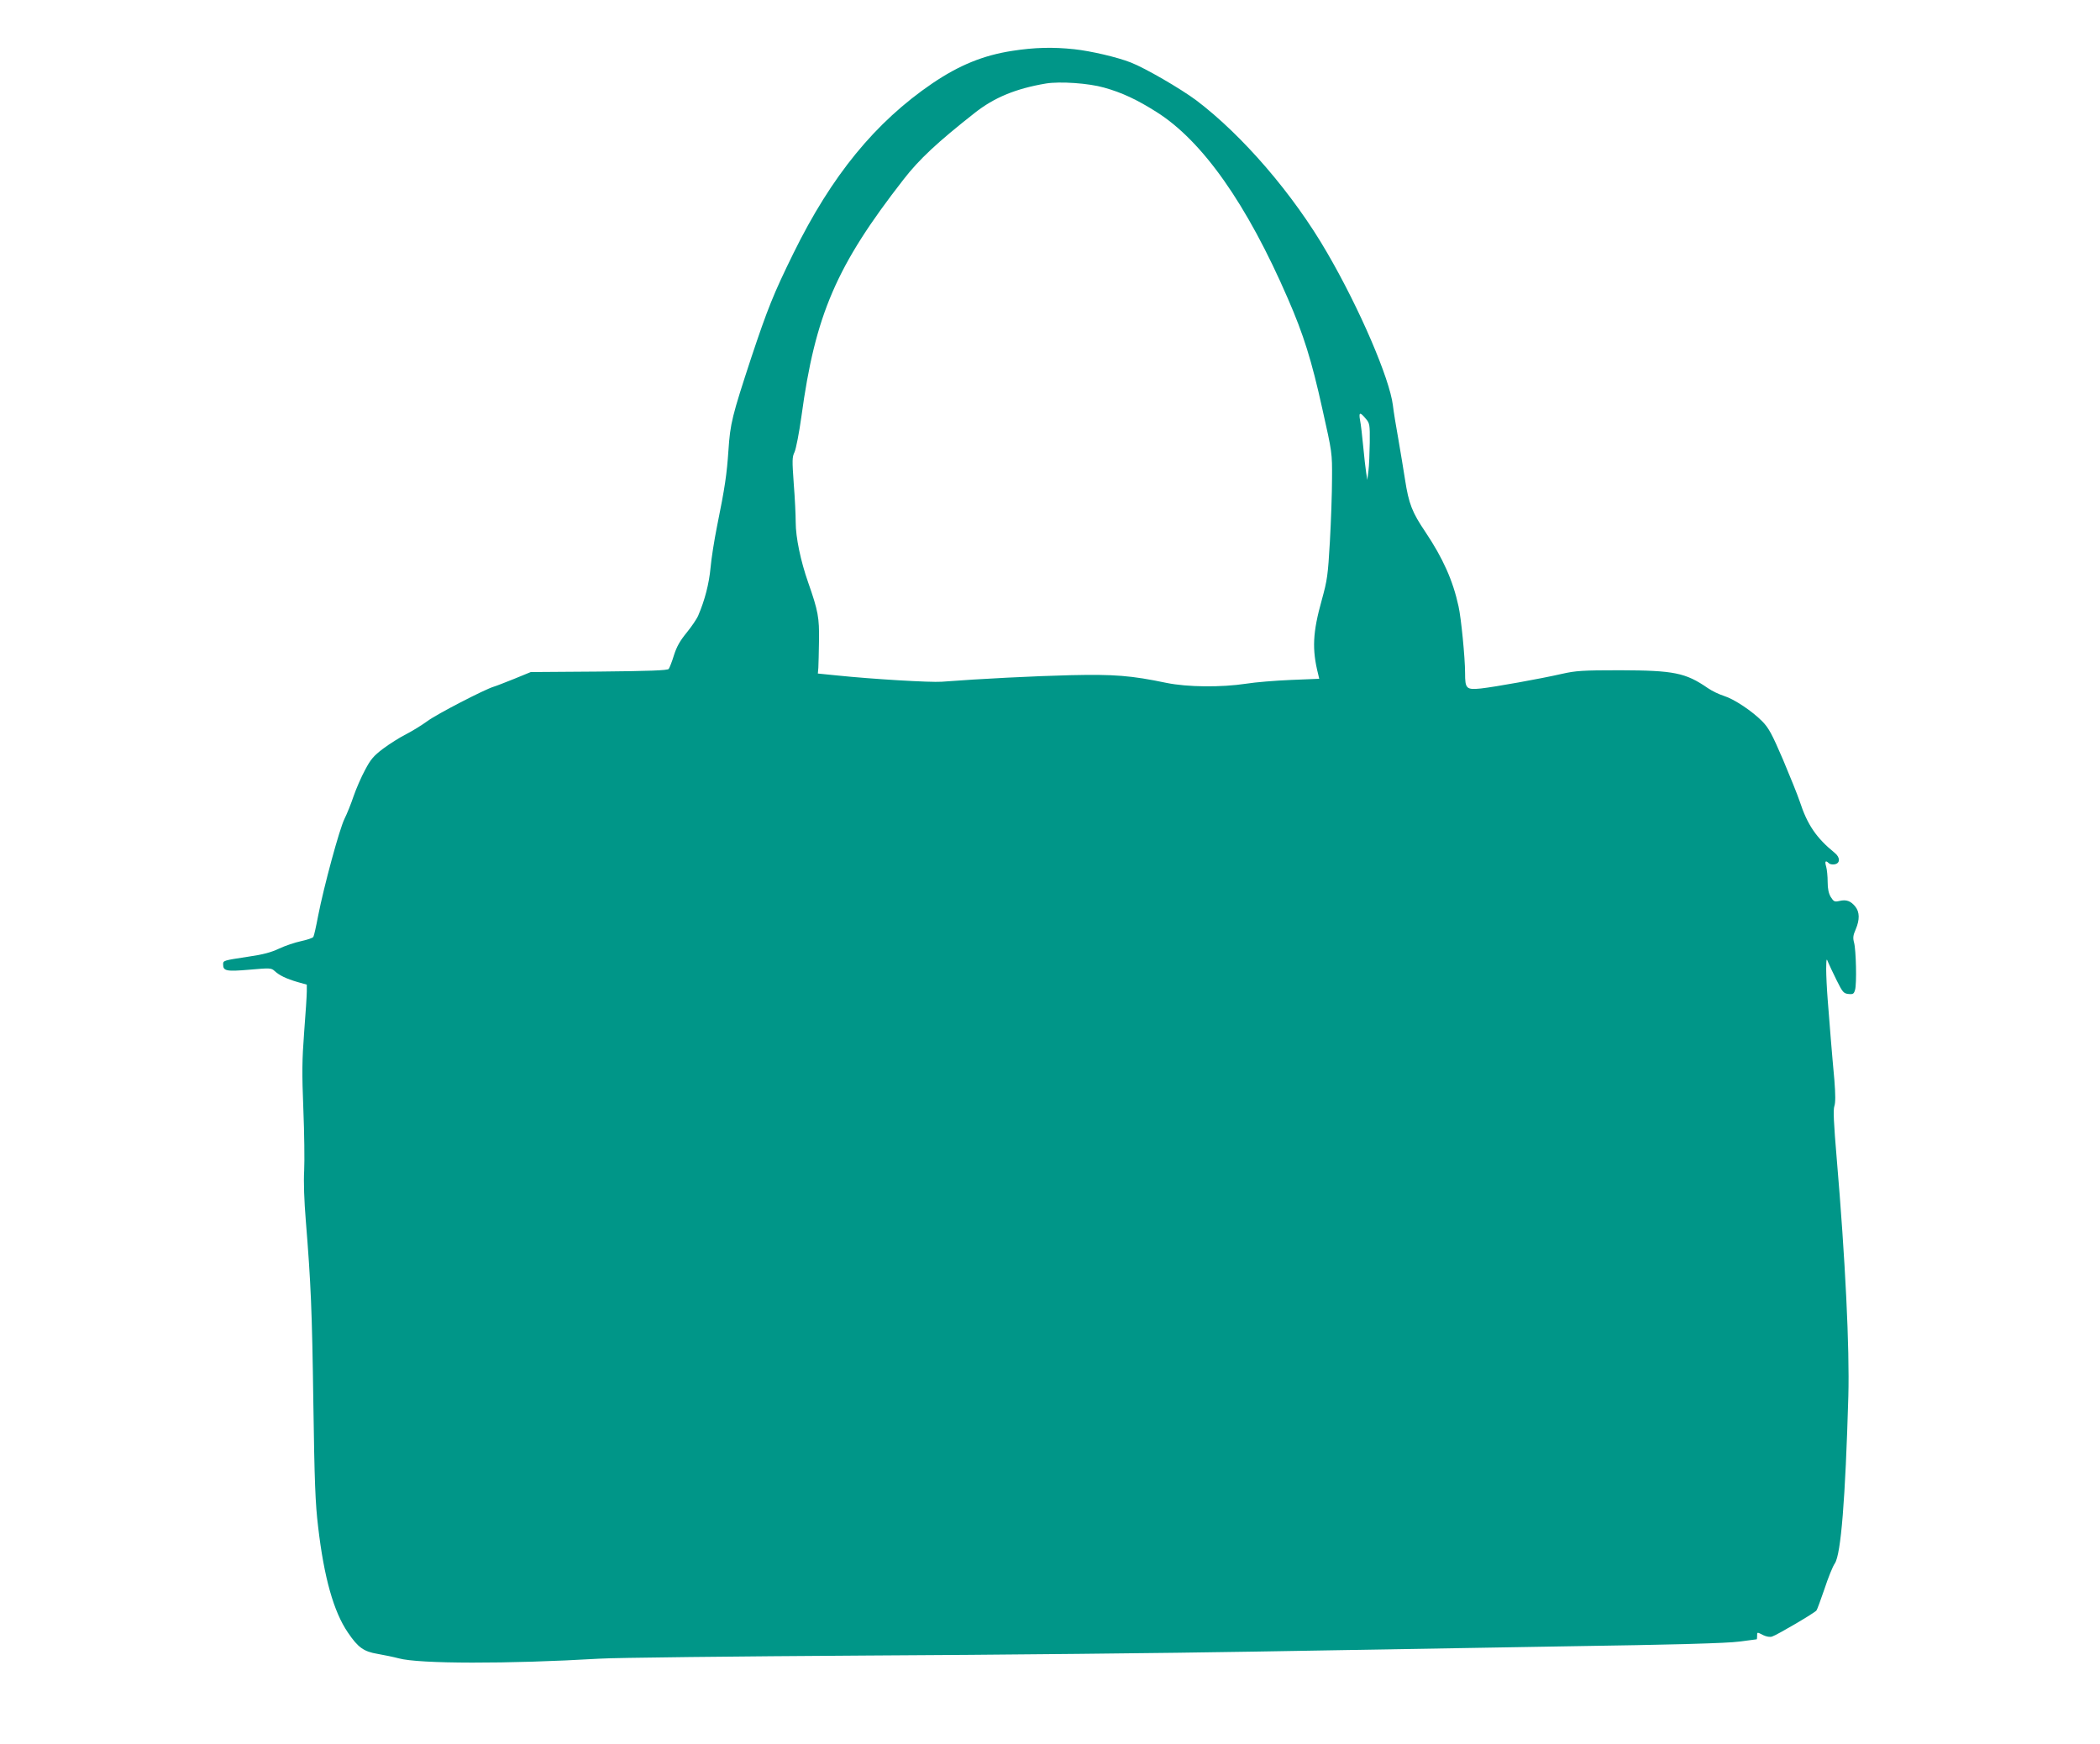
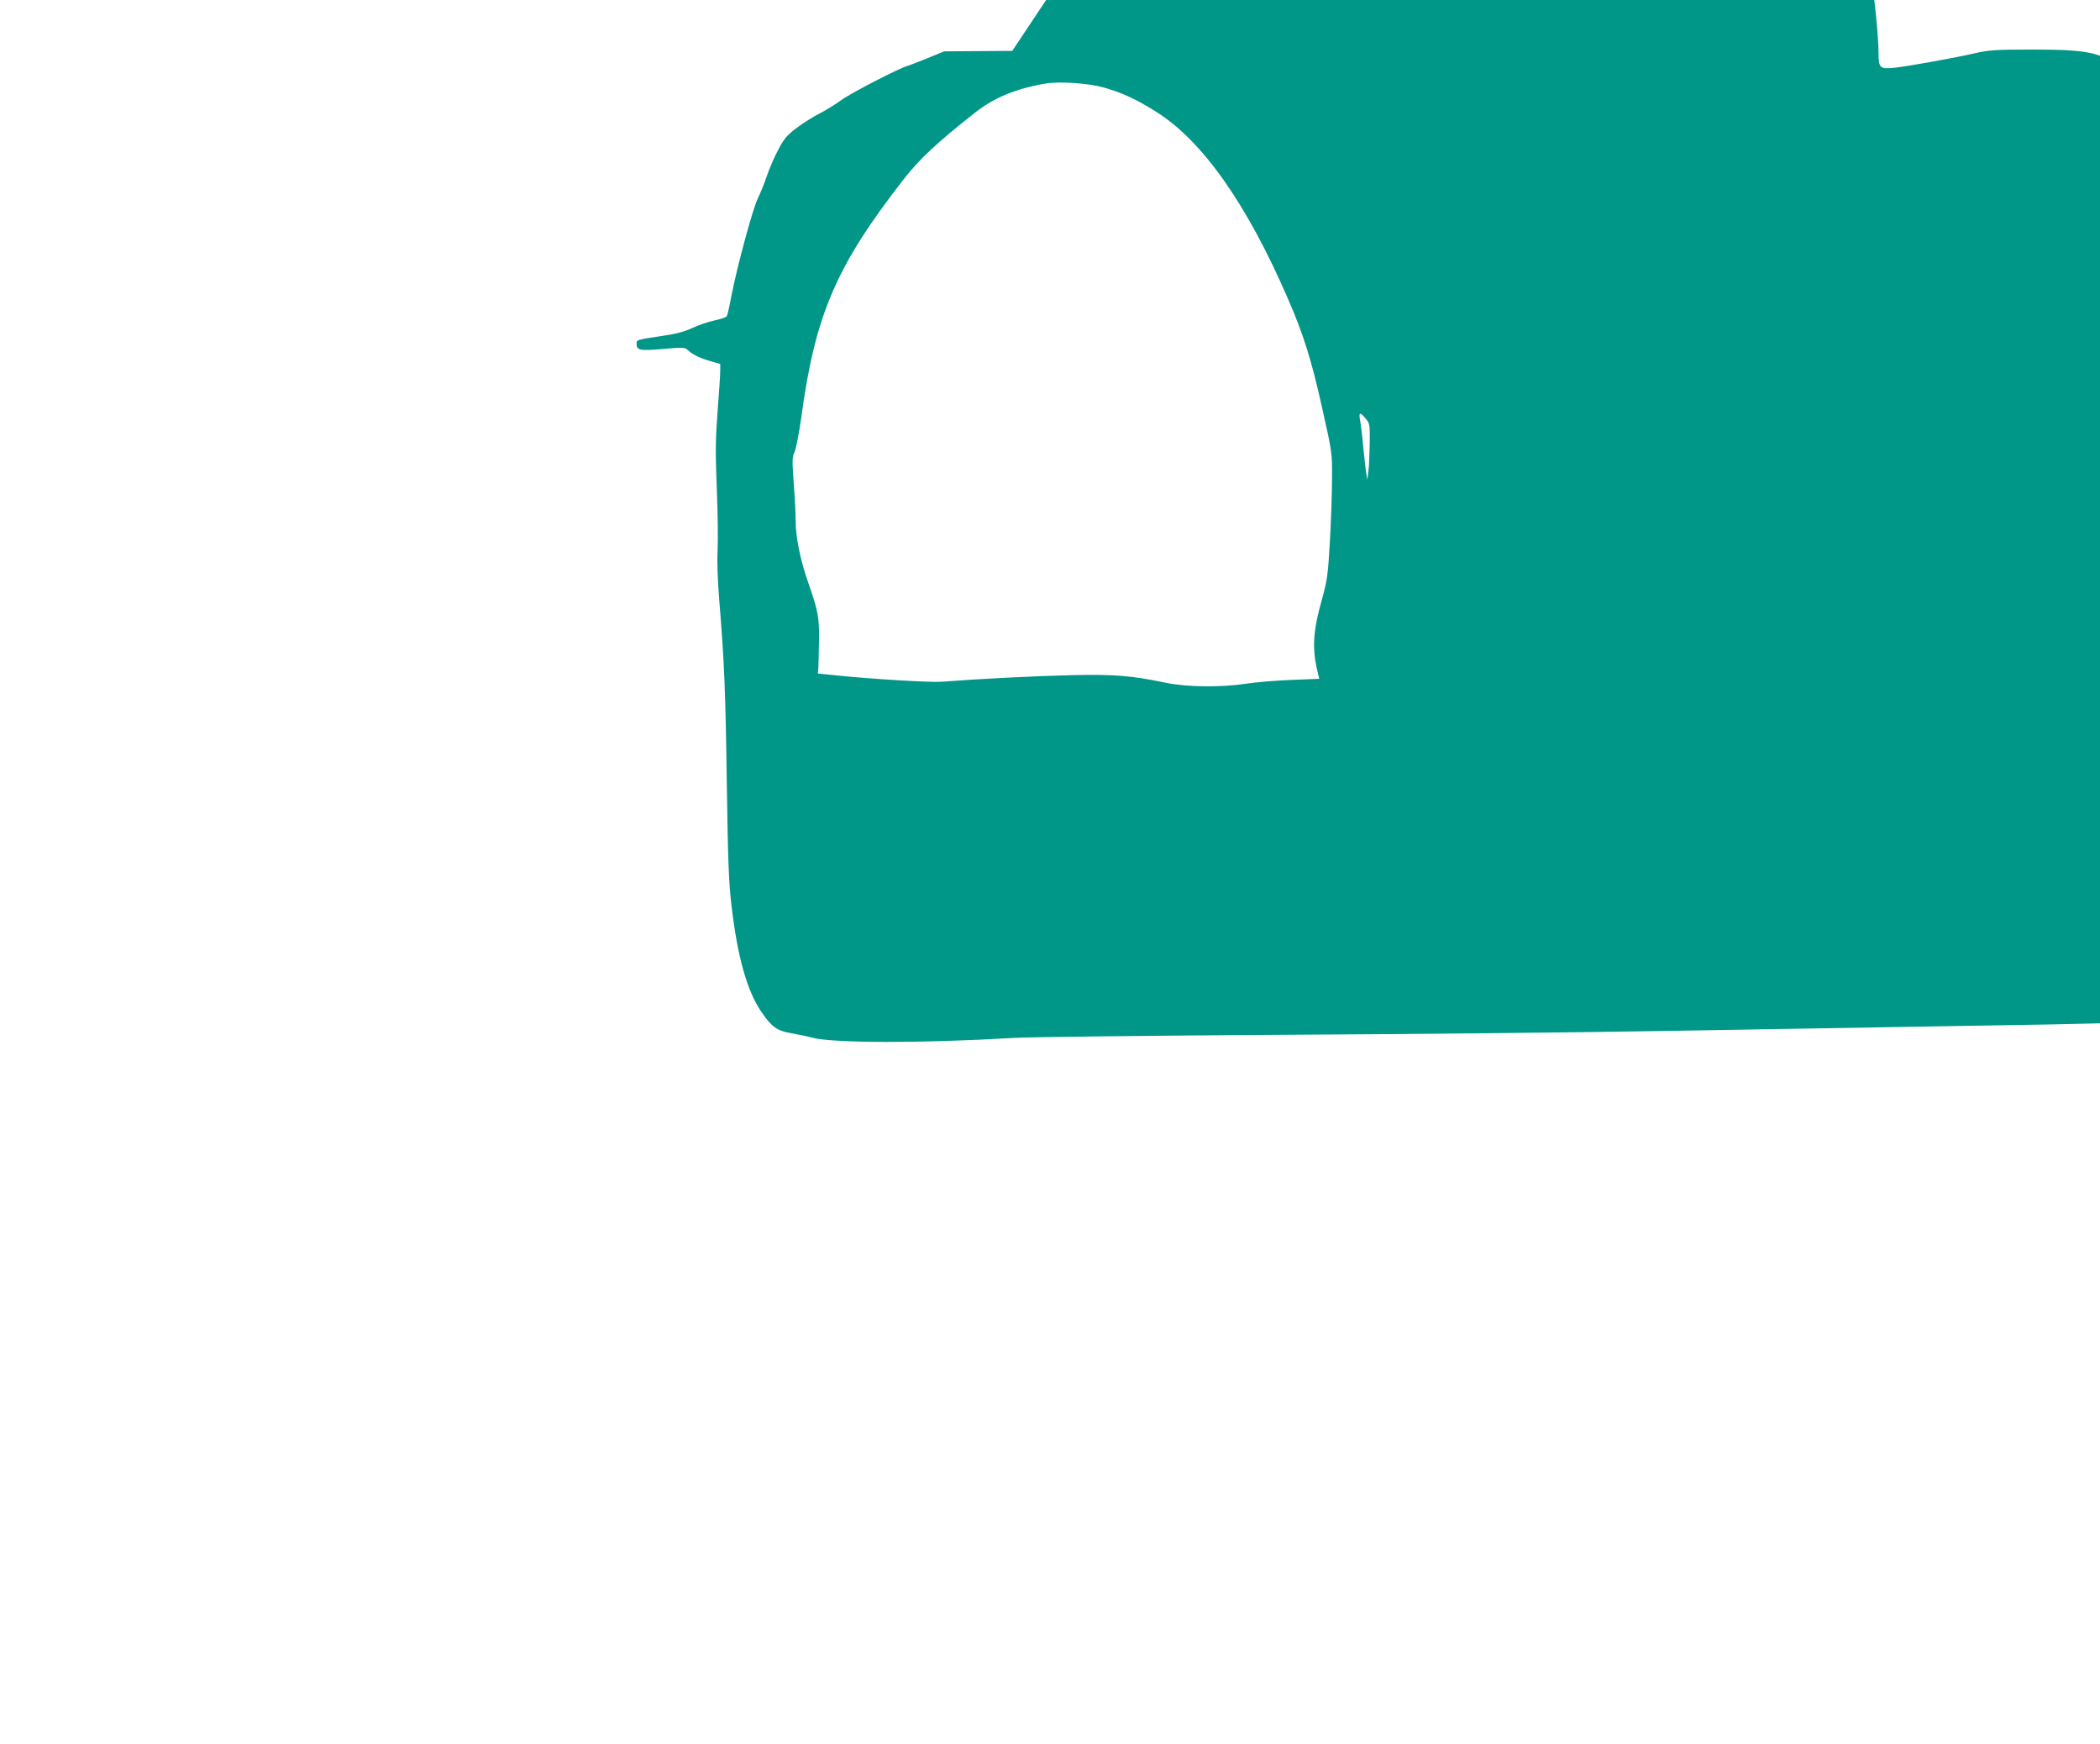
<svg xmlns="http://www.w3.org/2000/svg" version="1.0" width="1280pt" height="1063pt" viewBox="0 0 1280 1063" preserveAspectRatio="xMidYMid meet">
  <g transform="translate(0,1063) scale(0.1,-0.1)" fill="#009688" stroke="none">
-     <path d="M6170 10320 c-176 -27 -323 -87 -487 -198 -348 -237 -614 -562 -847 -1036 -121 -246 -158 -339 -257 -636 -117 -356 -128 -400 -139 -565 -10 -146 -21 -224 -70 -465 -16 -80 -34 -192 -39 -250 -9 -97 -35 -198 -75 -291 -8 -20 -40 -67 -70 -104 -41 -50 -61 -85 -78 -138 -12 -40 -27 -77 -32 -84 -8 -9 -117 -13 -426 -16 l-415 -3 -100 -41 c-55 -22 -111 -44 -125 -48 -55 -16 -349 -168 -405 -210 -33 -24 -91 -60 -130 -80 -38 -19 -101 -59 -140 -88 -58 -44 -76 -65 -110 -130 -23 -42 -54 -114 -70 -160 -15 -45 -40 -107 -55 -137 -31 -62 -126 -413 -161 -592 -12 -64 -25 -122 -29 -128 -4 -7 -38 -18 -75 -26 -37 -8 -97 -28 -133 -45 -48 -23 -99 -37 -191 -50 -151 -23 -151 -23 -151 -47 0 -40 20 -44 160 -32 126 11 133 11 154 -8 29 -27 71 -47 139 -67 l57 -16 0 -41 c0 -23 -7 -134 -16 -247 -13 -174 -14 -247 -5 -471 6 -146 8 -314 5 -375 -4 -68 0 -184 10 -305 31 -384 38 -543 46 -1115 7 -480 12 -609 29 -750 36 -310 95 -518 181 -644 62 -92 97 -117 182 -131 40 -7 98 -19 128 -27 123 -34 663 -35 1225 -2 94 6 823 14 1620 19 798 4 1866 15 2375 24 509 9 1357 23 1885 32 676 10 991 19 1065 29 58 7 106 14 108 14 1 1 2 10 2 21 0 24 -1 24 38 4 19 -9 41 -13 54 -8 29 9 261 145 270 159 4 5 26 65 49 132 22 67 50 137 63 155 37 56 64 391 82 1018 8 293 -18 830 -71 1452 -18 213 -22 294 -14 317 7 21 7 68 0 158 -7 70 -16 184 -22 253 -5 69 -14 177 -19 240 -5 63 -9 147 -9 185 1 64 2 67 12 40 7 -16 30 -66 52 -110 36 -73 43 -80 72 -83 28 -3 33 1 40 25 11 38 6 244 -6 288 -8 29 -6 45 10 81 25 59 24 105 -2 138 -28 35 -55 45 -97 35 -30 -7 -35 -4 -53 24 -13 22 -19 50 -19 92 0 33 -4 75 -9 93 -10 33 -4 41 16 21 6 -6 21 -9 34 -7 36 5 37 42 2 70 -112 91 -167 172 -213 313 -13 39 -59 153 -102 255 -67 156 -87 193 -126 233 -62 63 -171 136 -235 156 -29 9 -72 30 -97 47 -136 94 -207 108 -535 109 -232 0 -270 -3 -355 -22 -131 -30 -411 -80 -493 -89 -90 -9 -97 -2 -97 95 0 90 -24 336 -40 406 -34 157 -95 293 -202 453 -81 120 -101 171 -124 319 -9 60 -28 171 -41 248 -14 77 -29 169 -33 205 -20 163 -203 590 -401 930 -205 355 -516 716 -798 929 -97 72 -311 196 -398 230 -84 33 -244 70 -345 81 -130 14 -244 11 -378 -10z m560 -224 c108 -30 200 -73 320 -149 280 -177 550 -560 800 -1137 95 -218 145 -377 210 -672 60 -267 60 -268 59 -425 0 -87 -6 -259 -13 -383 -12 -208 -16 -235 -49 -355 -56 -200 -61 -302 -22 -456 l6 -26 -173 -7 c-95 -4 -218 -14 -273 -23 -153 -23 -357 -21 -485 5 -216 45 -317 53 -585 47 -214 -5 -553 -22 -786 -40 -67 -5 -422 16 -634 38 l-120 12 3 35 c1 19 3 94 4 165 2 141 -5 181 -66 355 -46 131 -76 275 -76 367 0 43 -5 149 -12 236 -10 142 -10 161 5 192 9 20 28 117 42 218 84 619 213 918 622 1443 96 124 207 227 433 405 120 95 252 149 435 180 86 14 261 2 355 -25z m1594 -2017 c25 -29 26 -36 25 -147 -1 -64 -4 -142 -8 -172 l-7 -55 -7 45 c-4 25 -12 97 -18 160 -6 63 -14 134 -19 158 -9 50 -1 53 34 11z" />
+     <path d="M6170 10320 l-415 -3 -100 -41 c-55 -22 -111 -44 -125 -48 -55 -16 -349 -168 -405 -210 -33 -24 -91 -60 -130 -80 -38 -19 -101 -59 -140 -88 -58 -44 -76 -65 -110 -130 -23 -42 -54 -114 -70 -160 -15 -45 -40 -107 -55 -137 -31 -62 -126 -413 -161 -592 -12 -64 -25 -122 -29 -128 -4 -7 -38 -18 -75 -26 -37 -8 -97 -28 -133 -45 -48 -23 -99 -37 -191 -50 -151 -23 -151 -23 -151 -47 0 -40 20 -44 160 -32 126 11 133 11 154 -8 29 -27 71 -47 139 -67 l57 -16 0 -41 c0 -23 -7 -134 -16 -247 -13 -174 -14 -247 -5 -471 6 -146 8 -314 5 -375 -4 -68 0 -184 10 -305 31 -384 38 -543 46 -1115 7 -480 12 -609 29 -750 36 -310 95 -518 181 -644 62 -92 97 -117 182 -131 40 -7 98 -19 128 -27 123 -34 663 -35 1225 -2 94 6 823 14 1620 19 798 4 1866 15 2375 24 509 9 1357 23 1885 32 676 10 991 19 1065 29 58 7 106 14 108 14 1 1 2 10 2 21 0 24 -1 24 38 4 19 -9 41 -13 54 -8 29 9 261 145 270 159 4 5 26 65 49 132 22 67 50 137 63 155 37 56 64 391 82 1018 8 293 -18 830 -71 1452 -18 213 -22 294 -14 317 7 21 7 68 0 158 -7 70 -16 184 -22 253 -5 69 -14 177 -19 240 -5 63 -9 147 -9 185 1 64 2 67 12 40 7 -16 30 -66 52 -110 36 -73 43 -80 72 -83 28 -3 33 1 40 25 11 38 6 244 -6 288 -8 29 -6 45 10 81 25 59 24 105 -2 138 -28 35 -55 45 -97 35 -30 -7 -35 -4 -53 24 -13 22 -19 50 -19 92 0 33 -4 75 -9 93 -10 33 -4 41 16 21 6 -6 21 -9 34 -7 36 5 37 42 2 70 -112 91 -167 172 -213 313 -13 39 -59 153 -102 255 -67 156 -87 193 -126 233 -62 63 -171 136 -235 156 -29 9 -72 30 -97 47 -136 94 -207 108 -535 109 -232 0 -270 -3 -355 -22 -131 -30 -411 -80 -493 -89 -90 -9 -97 -2 -97 95 0 90 -24 336 -40 406 -34 157 -95 293 -202 453 -81 120 -101 171 -124 319 -9 60 -28 171 -41 248 -14 77 -29 169 -33 205 -20 163 -203 590 -401 930 -205 355 -516 716 -798 929 -97 72 -311 196 -398 230 -84 33 -244 70 -345 81 -130 14 -244 11 -378 -10z m560 -224 c108 -30 200 -73 320 -149 280 -177 550 -560 800 -1137 95 -218 145 -377 210 -672 60 -267 60 -268 59 -425 0 -87 -6 -259 -13 -383 -12 -208 -16 -235 -49 -355 -56 -200 -61 -302 -22 -456 l6 -26 -173 -7 c-95 -4 -218 -14 -273 -23 -153 -23 -357 -21 -485 5 -216 45 -317 53 -585 47 -214 -5 -553 -22 -786 -40 -67 -5 -422 16 -634 38 l-120 12 3 35 c1 19 3 94 4 165 2 141 -5 181 -66 355 -46 131 -76 275 -76 367 0 43 -5 149 -12 236 -10 142 -10 161 5 192 9 20 28 117 42 218 84 619 213 918 622 1443 96 124 207 227 433 405 120 95 252 149 435 180 86 14 261 2 355 -25z m1594 -2017 c25 -29 26 -36 25 -147 -1 -64 -4 -142 -8 -172 l-7 -55 -7 45 c-4 25 -12 97 -18 160 -6 63 -14 134 -19 158 -9 50 -1 53 34 11z" />
  </g>
</svg>